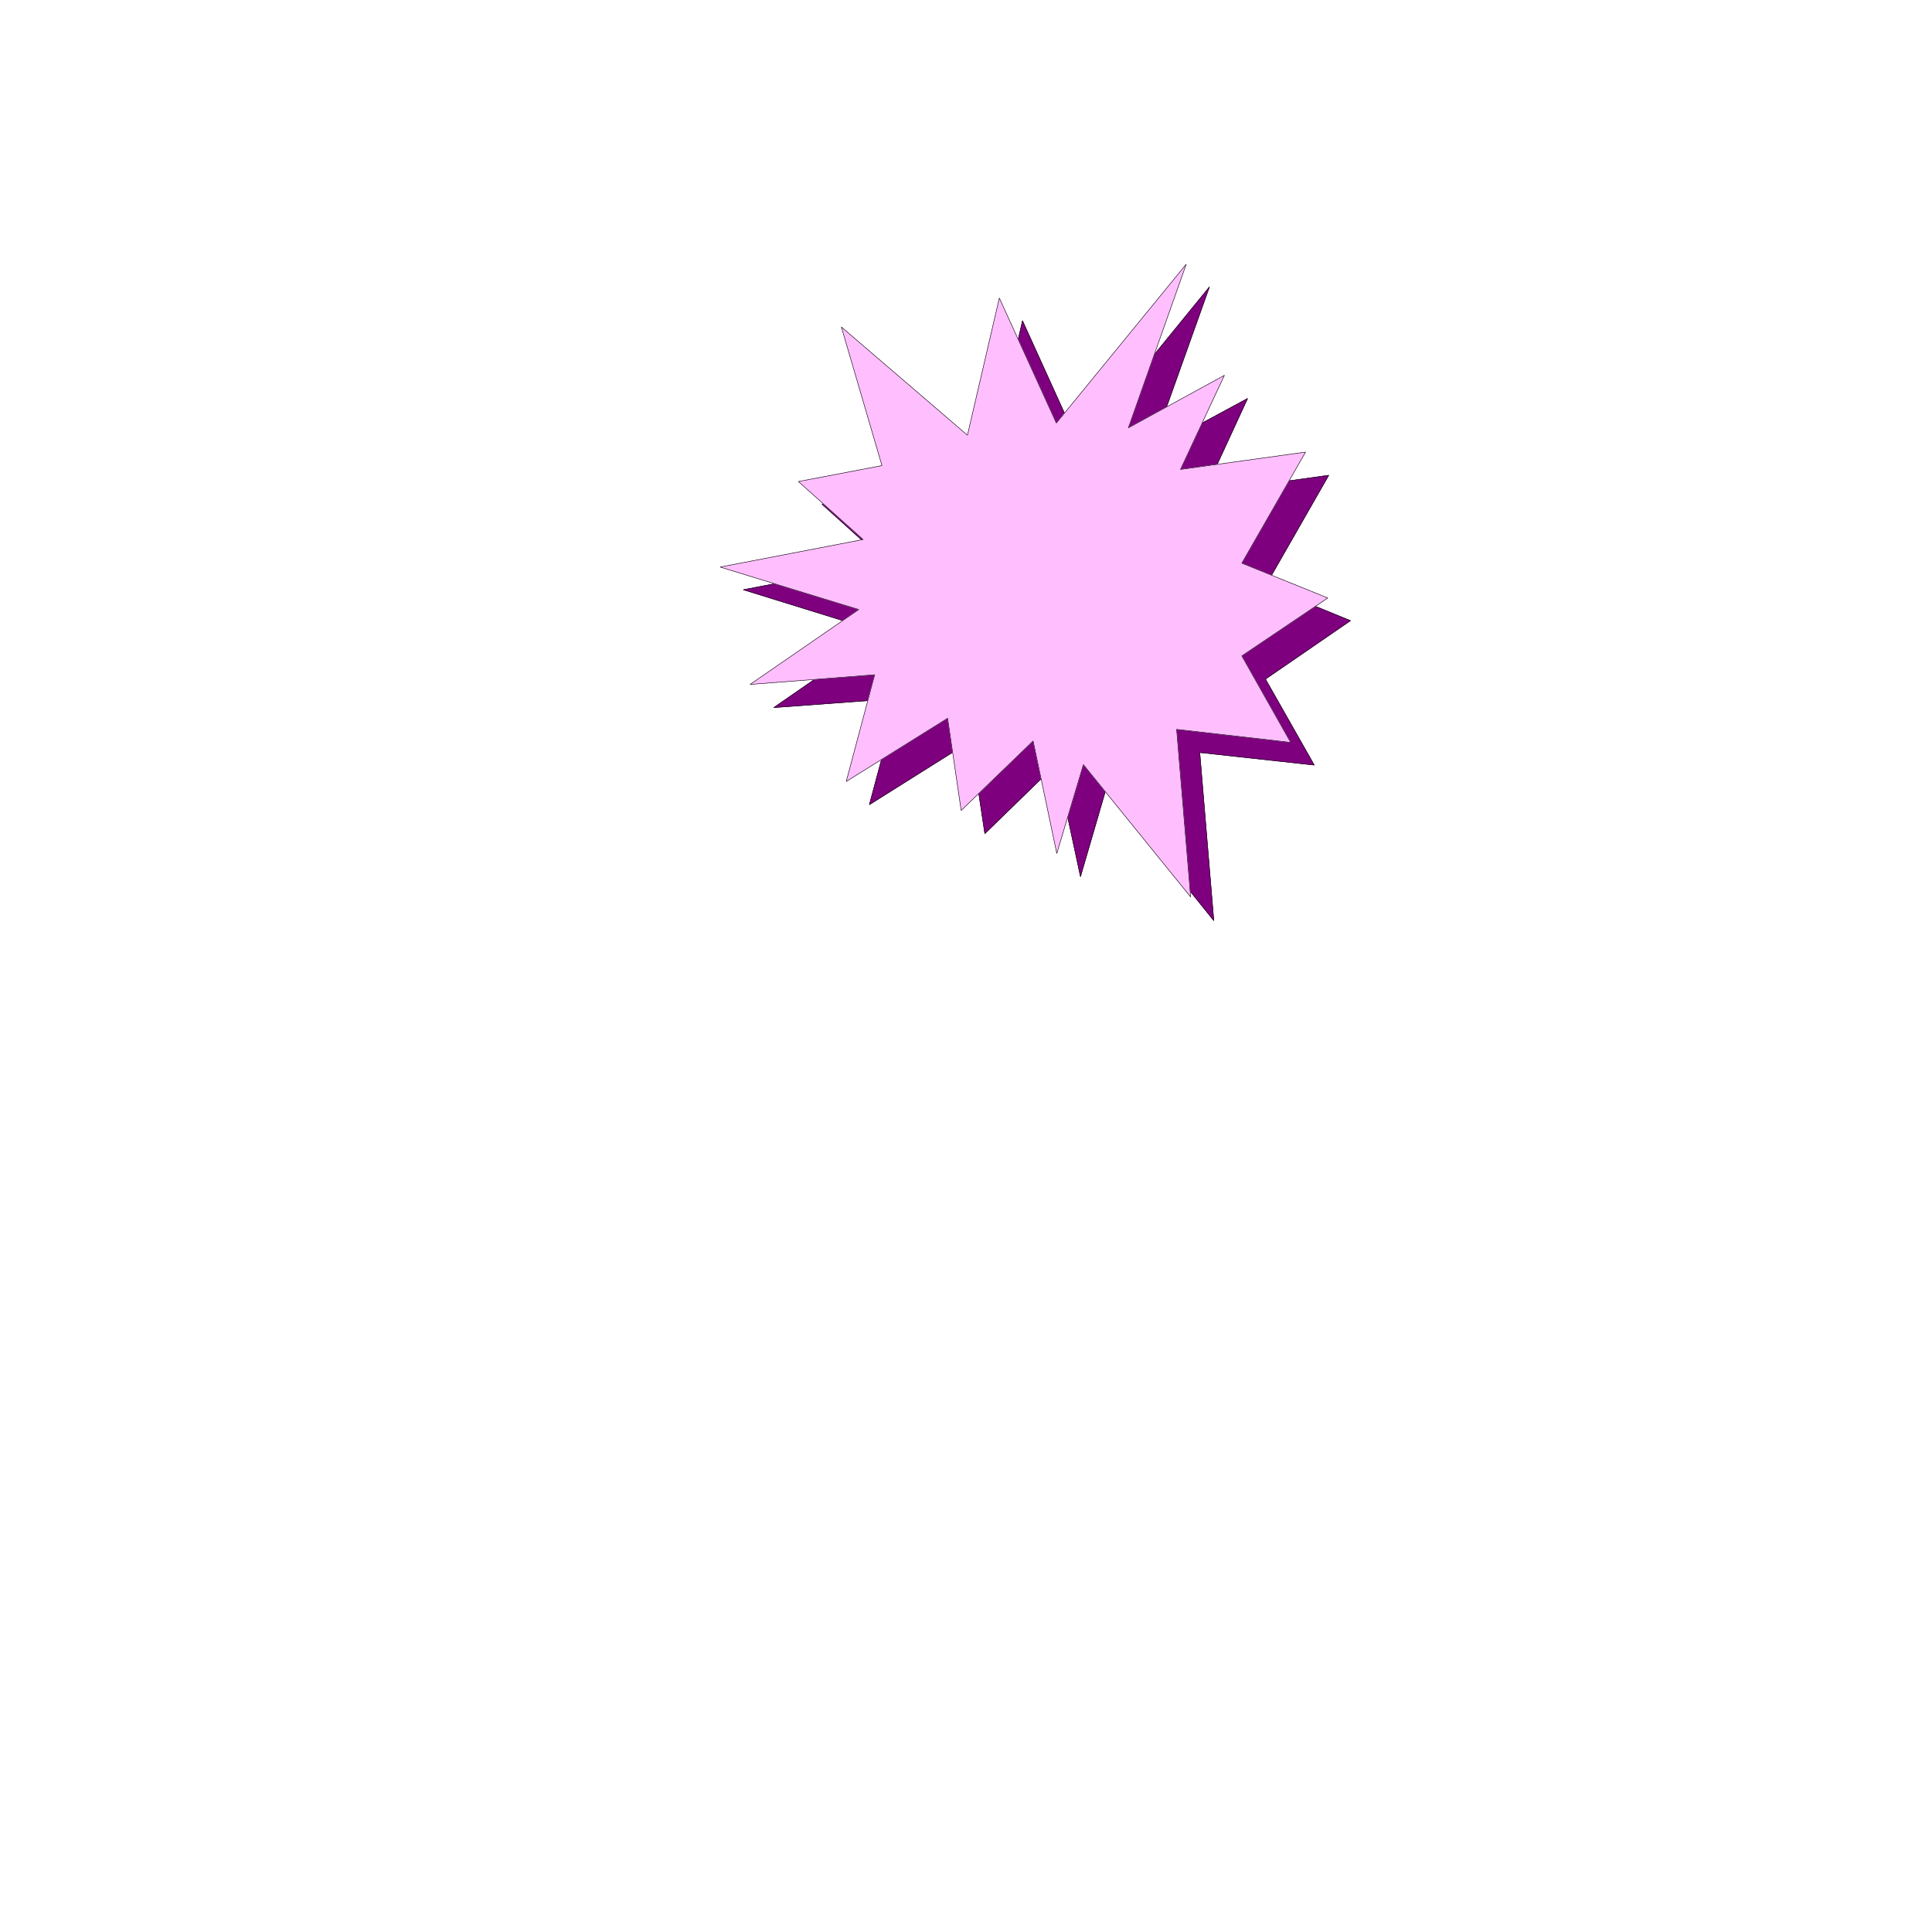
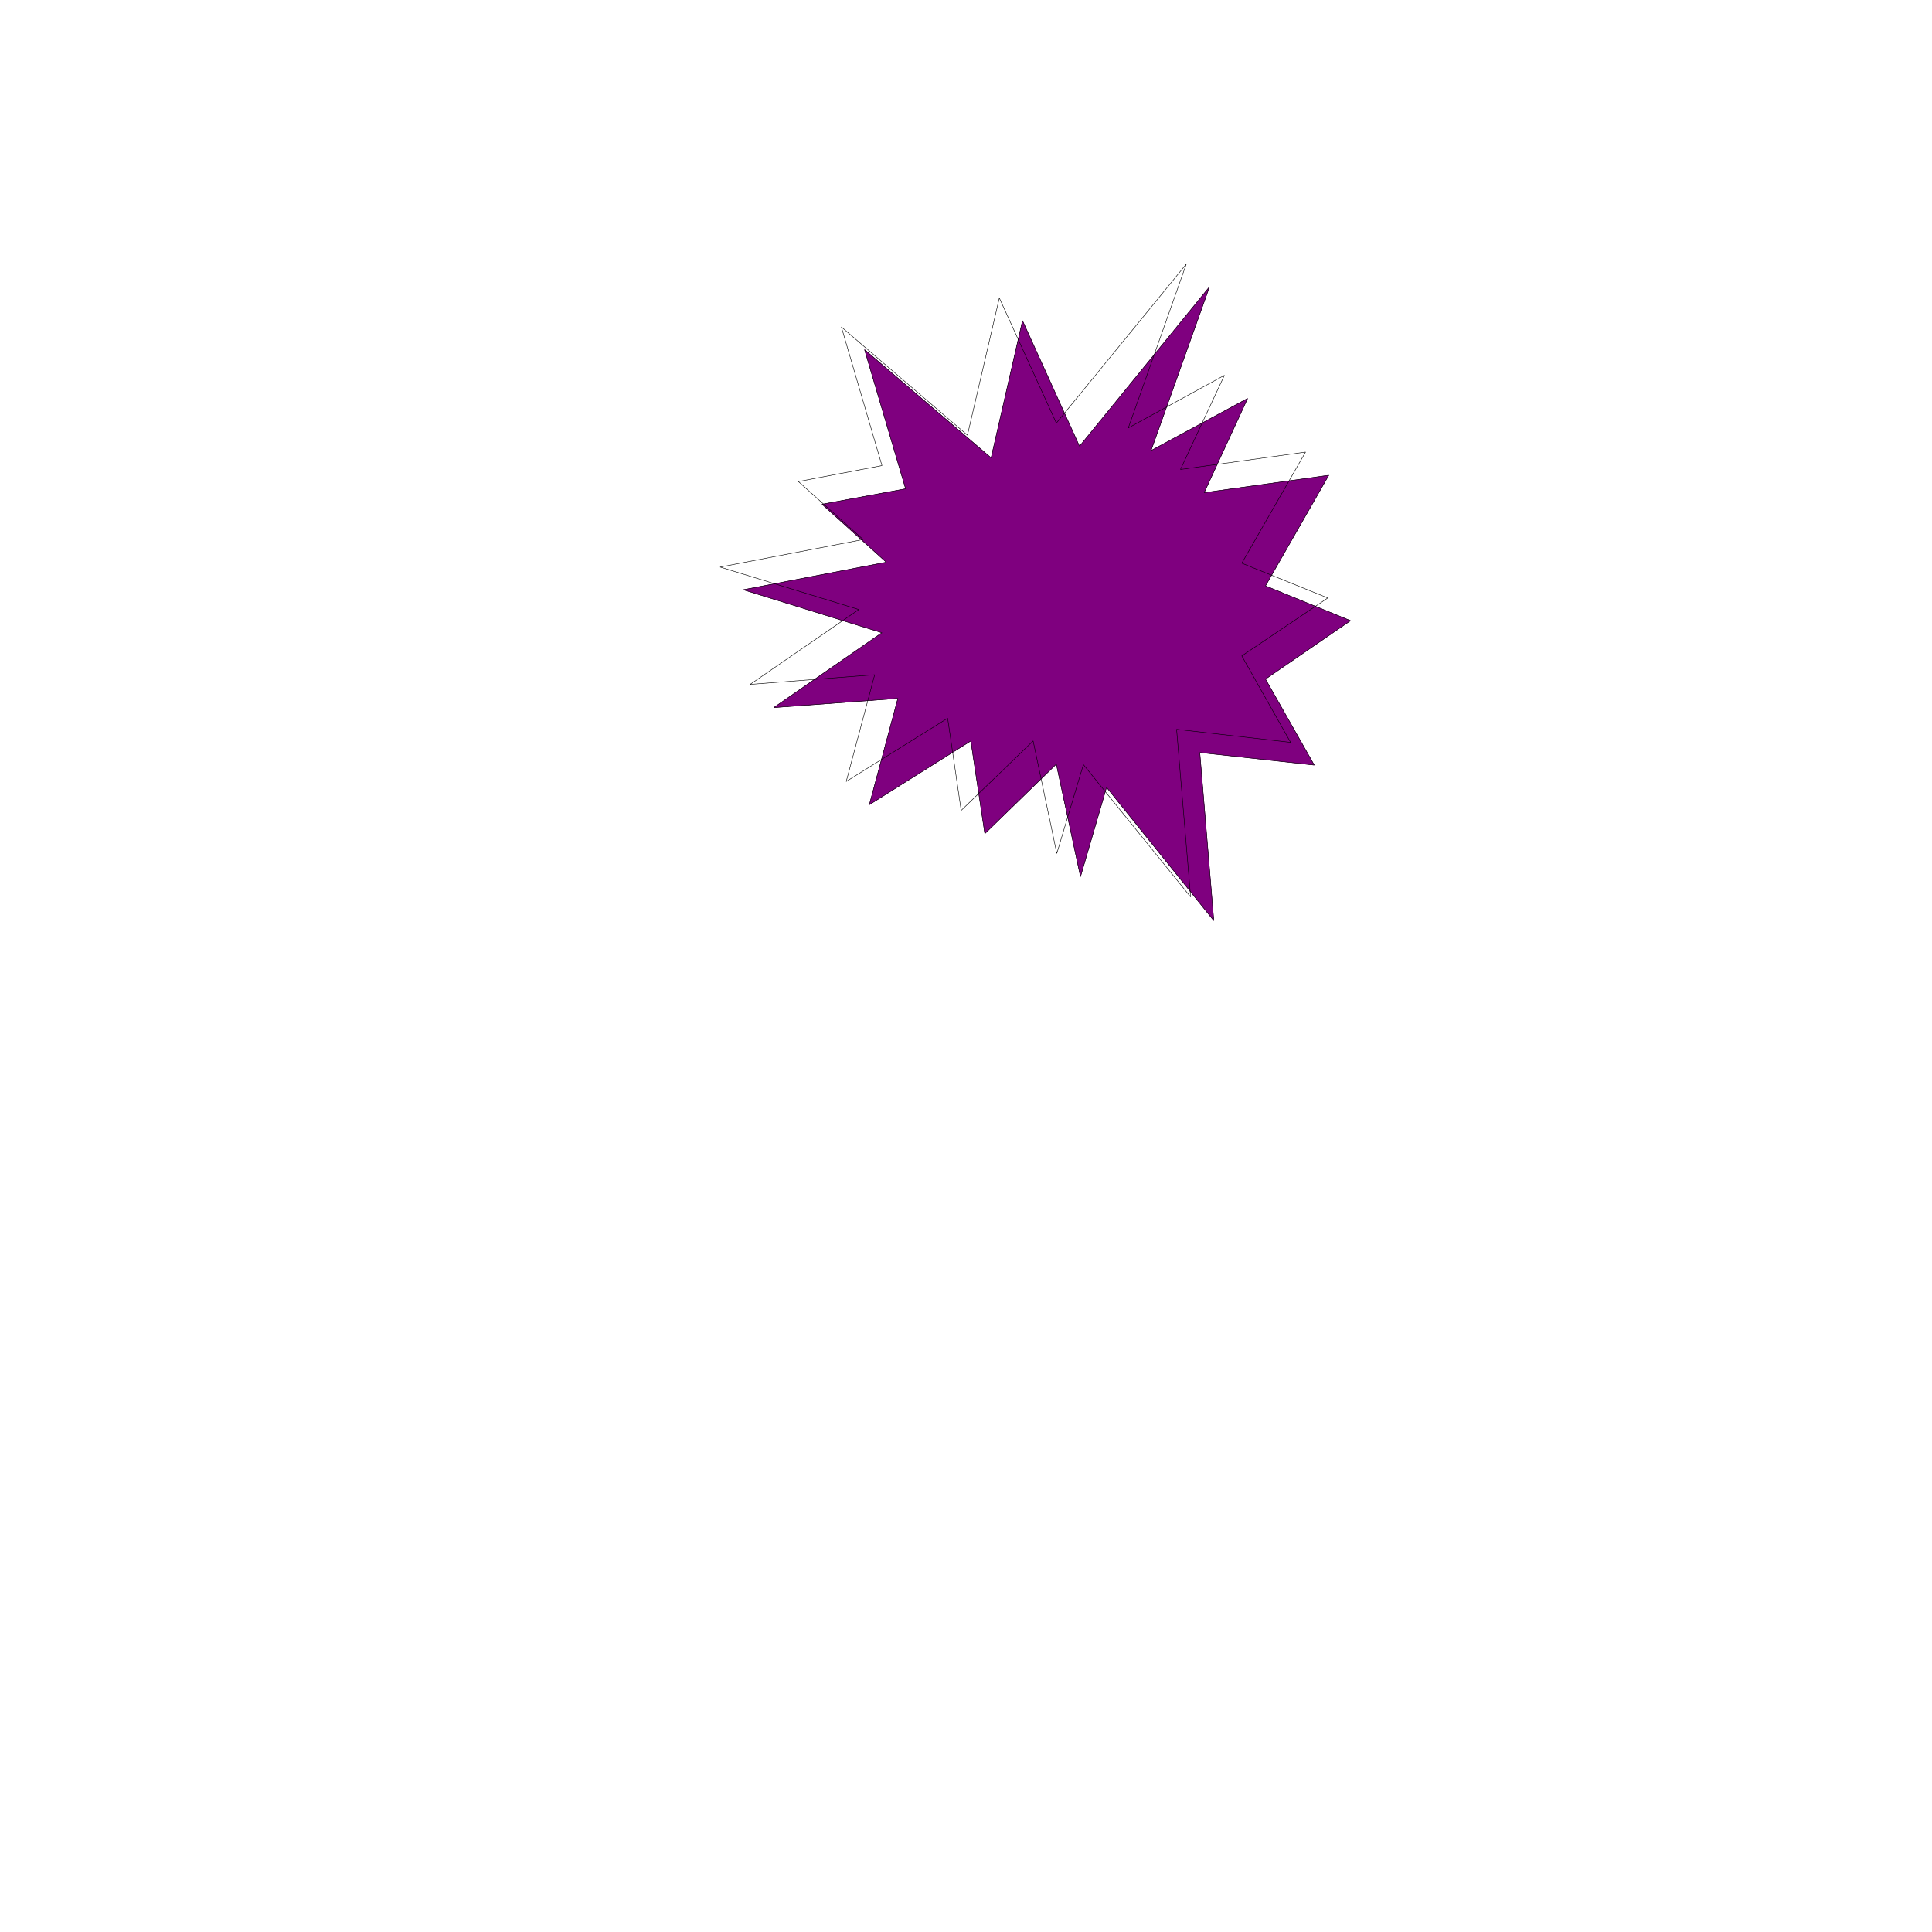
<svg xmlns="http://www.w3.org/2000/svg" width="2993.144" height="2993.144">
  <rect width="100%" height="100%" fill="#808080" stroke="none" />
  <defs>
    <clipPath id="a">
-       <path d="M0 0h2993.144v2992.184H0Zm0 0" />
-     </clipPath>
+       </clipPath>
  </defs>
  <path fill="#fff" d="M0 2993.144h2993.144V0H0Zm0 0" />
  <g clip-path="url(#a)" transform="translate(0 .96)">
-     <path fill="#fff" fill-rule="evenodd" stroke="#fff" stroke-linecap="square" stroke-linejoin="bevel" stroke-miterlimit="10" stroke-width=".729" d="M0 2992.184h2993.145V-.961H0Zm0 0" />
-   </g>
+     </g>
  <path fill="#7f007f" fill-rule="evenodd" stroke="#7f007f" stroke-linecap="square" stroke-linejoin="bevel" stroke-miterlimit="10" stroke-width=".729" d="m1880.445 1426.238-21.726-260.394 177.347 19.433-75.543-133.168 131.707-90.55-131.707-53.871 98-171.356-193.03 26.934 67.312-145.934-149.63 80.809 90.548-253.676-201.313 246.957-88.308-194.543-48.61 212.516-196.054-167.657 63.617 215.535-129.469 23.915 99.508 89.82-221.477 42.672 214.758 66.582-167.605 115.976 192.3-14.222-44.18 164.632 157.184-98.78 21.676 143.69 110.762-107.792 37.41 174.379 40.375-138.43zm0 0" />
  <path fill="none" stroke="#000" stroke-linecap="square" stroke-linejoin="bevel" stroke-miterlimit="10" stroke-width=".729" d="m1880.445 1426.238-21.726-260.394 177.347 19.433-75.543-133.168 131.707-90.55-131.707-53.871 98-171.356-193.03 26.934 67.312-145.934-149.63 80.809 90.548-253.676-201.313 246.957-88.308-194.543-48.61 212.516-196.054-167.657 63.617 215.535-129.469 23.915 99.508 89.82-221.477 42.672 214.758 66.582-167.605 115.976 192.3-14.222-44.18 164.632 157.184-98.78 21.676 143.69 110.762-107.792 37.41 174.379 40.375-138.43zm0 0" />
-   <path fill="#ffbfff" fill-rule="evenodd" stroke="#ffbfff" stroke-linecap="square" stroke-linejoin="bevel" stroke-miterlimit="10" stroke-width=".729" d="m1844.547 1389.559-21.723-259.664 176.617 20.214-75.597-133.949 133.218-89.77-133.218-53.87 98.781-172.137-193.813 26.933 68.098-145.878-148.902 81.535 89.77-253.676-201.266 246.226-88.309-193.812-49.39 212.516-195.325-167.657 62.887 214.754-129.469 24.696 100.293 89.82-221.531 42.672 214.809 65.8-168.387 116.028 193.031-15.004-44.129 165.418 157.133-98.055 20.945 142.91 111.493-107.742 36.68 174.38 41.16-137.7zm0 0" />
  <path fill="none" stroke="#000" stroke-linecap="square" stroke-linejoin="bevel" stroke-miterlimit="10" stroke-width=".729" d="m1844.547 1389.559-21.723-259.664 176.617 20.214-75.597-133.949 133.218-89.77-133.218-53.87 98.781-172.137-193.813 26.933 68.098-145.878-148.902 81.535 89.77-253.676-201.266 246.226-88.309-193.812-49.39 212.516-195.325-167.657 62.887 214.754-129.469 24.696 100.293 89.82-221.531 42.672 214.809 65.8-168.387 116.028 193.031-15.004-44.129 165.418 157.133-98.055 20.945 142.91 111.493-107.742 36.68 174.38 41.16-137.7zm0 0" />
</svg>